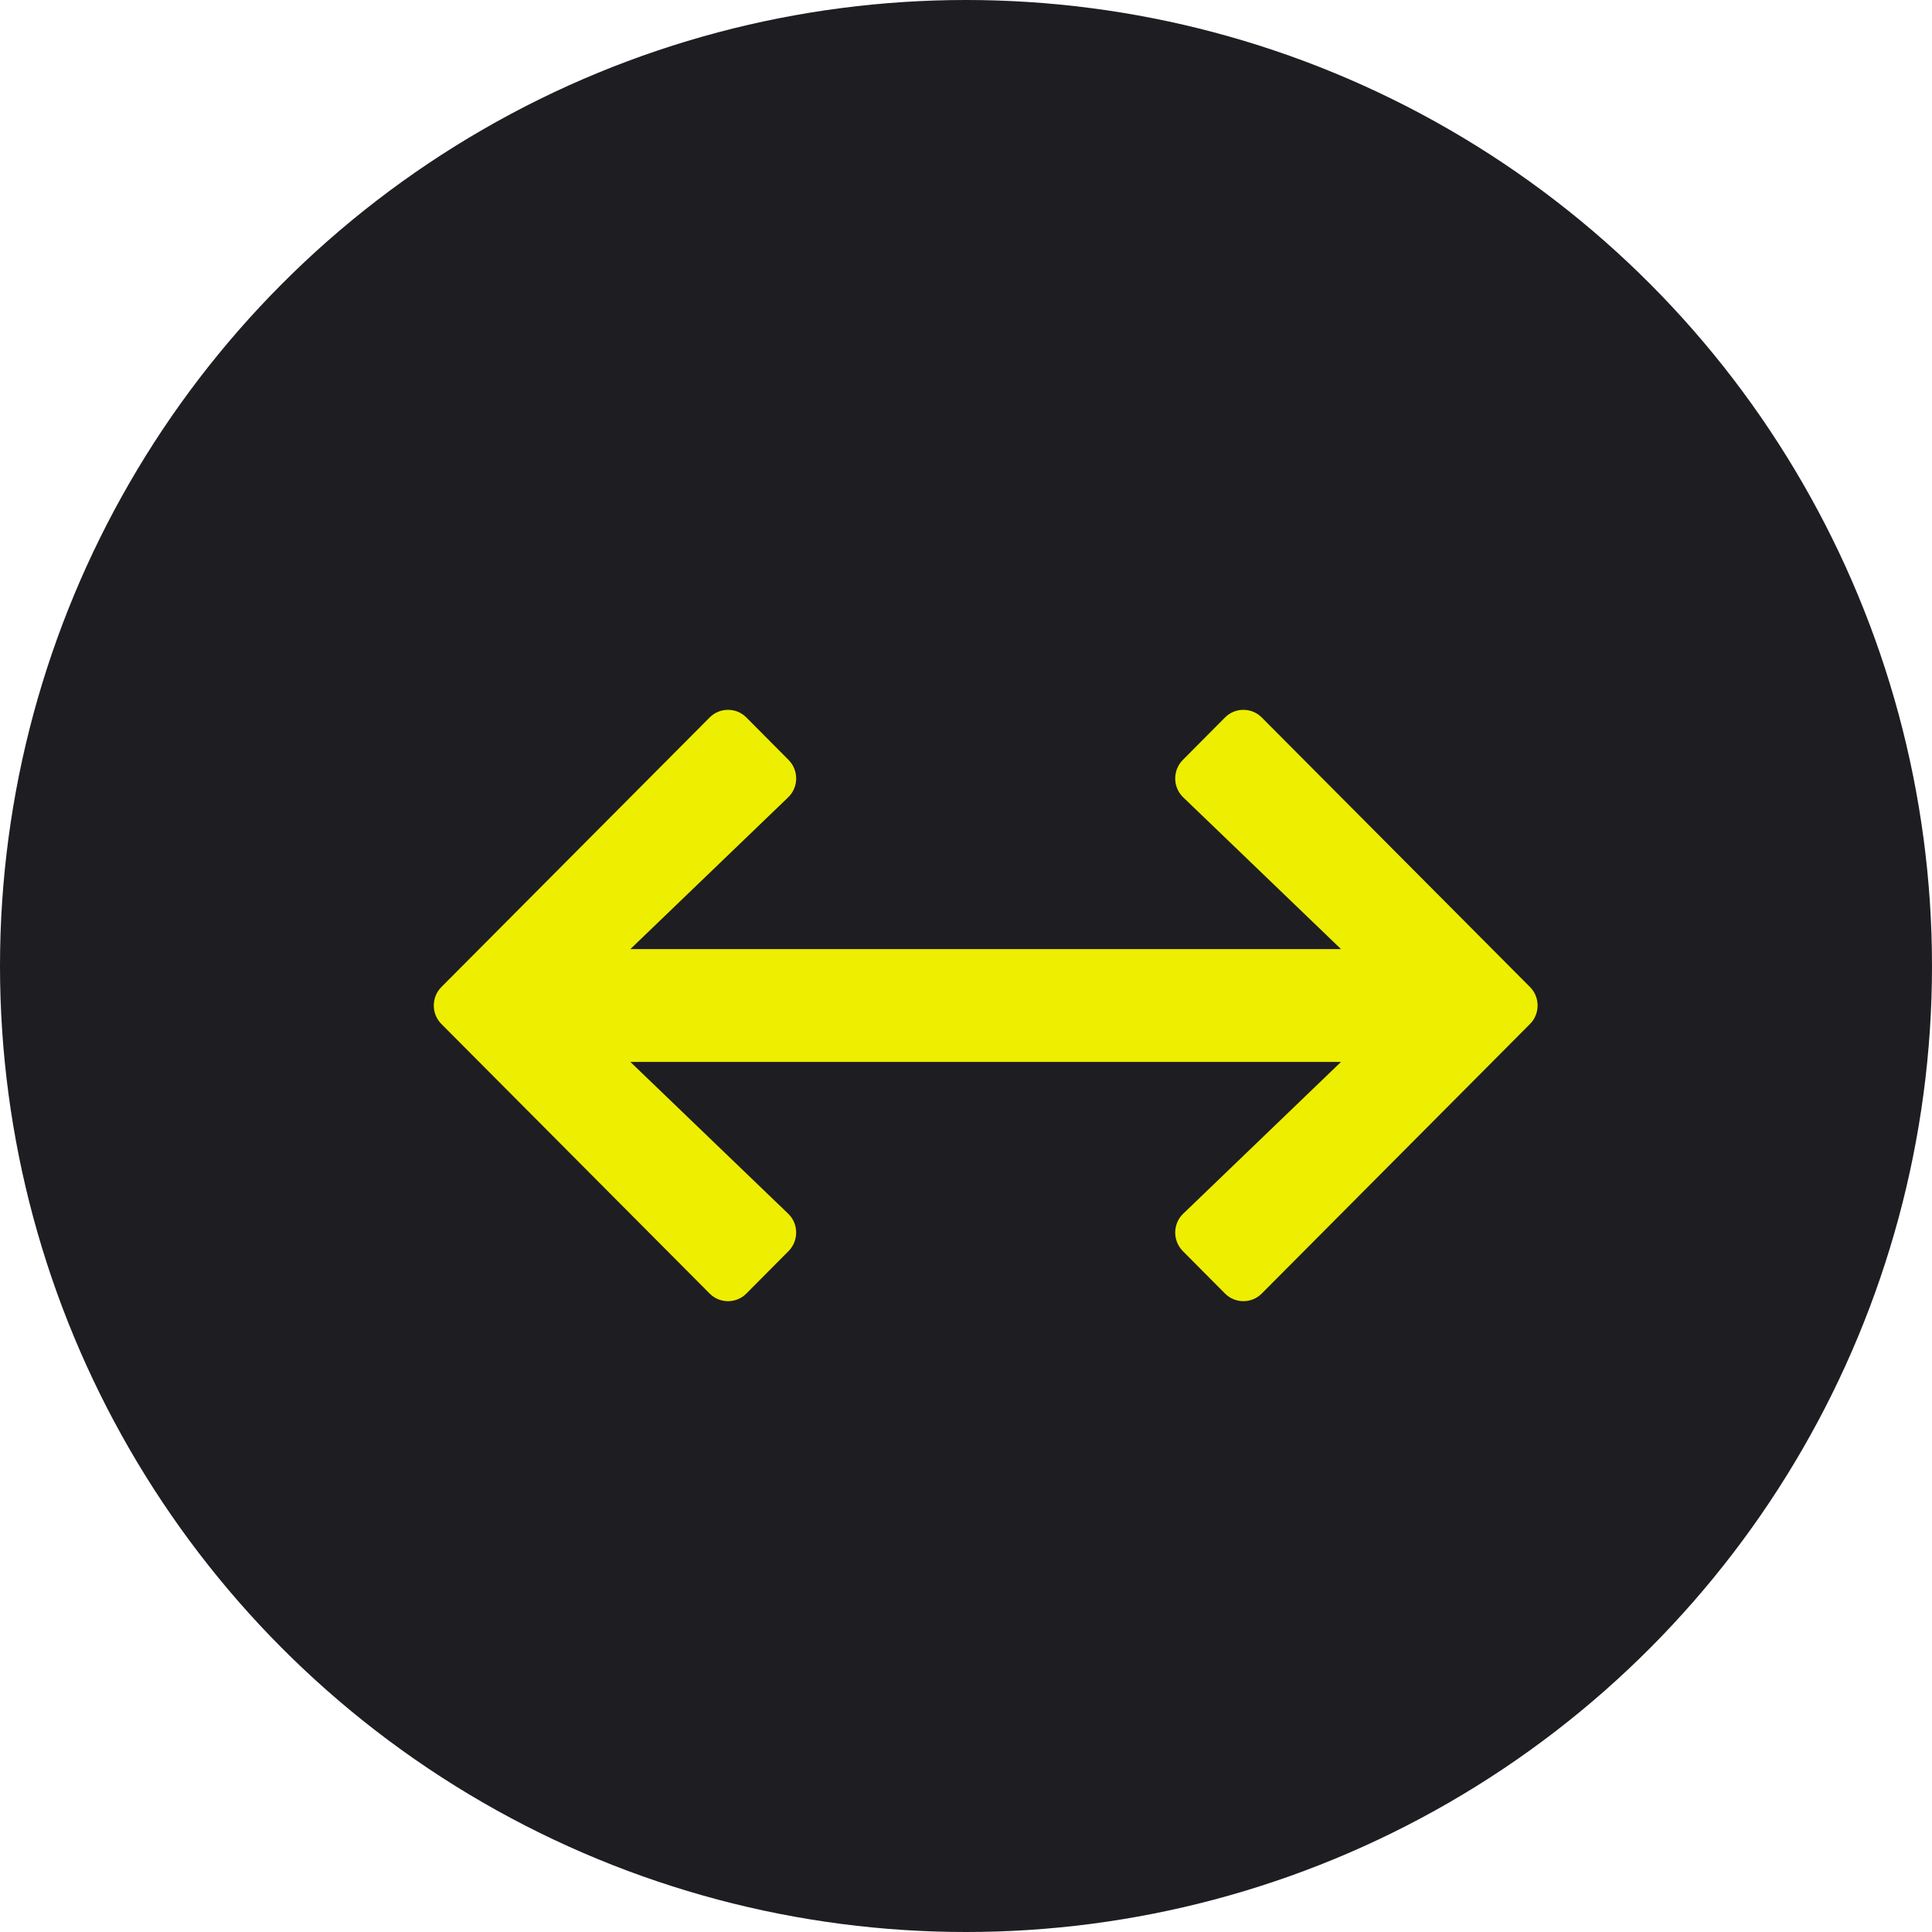
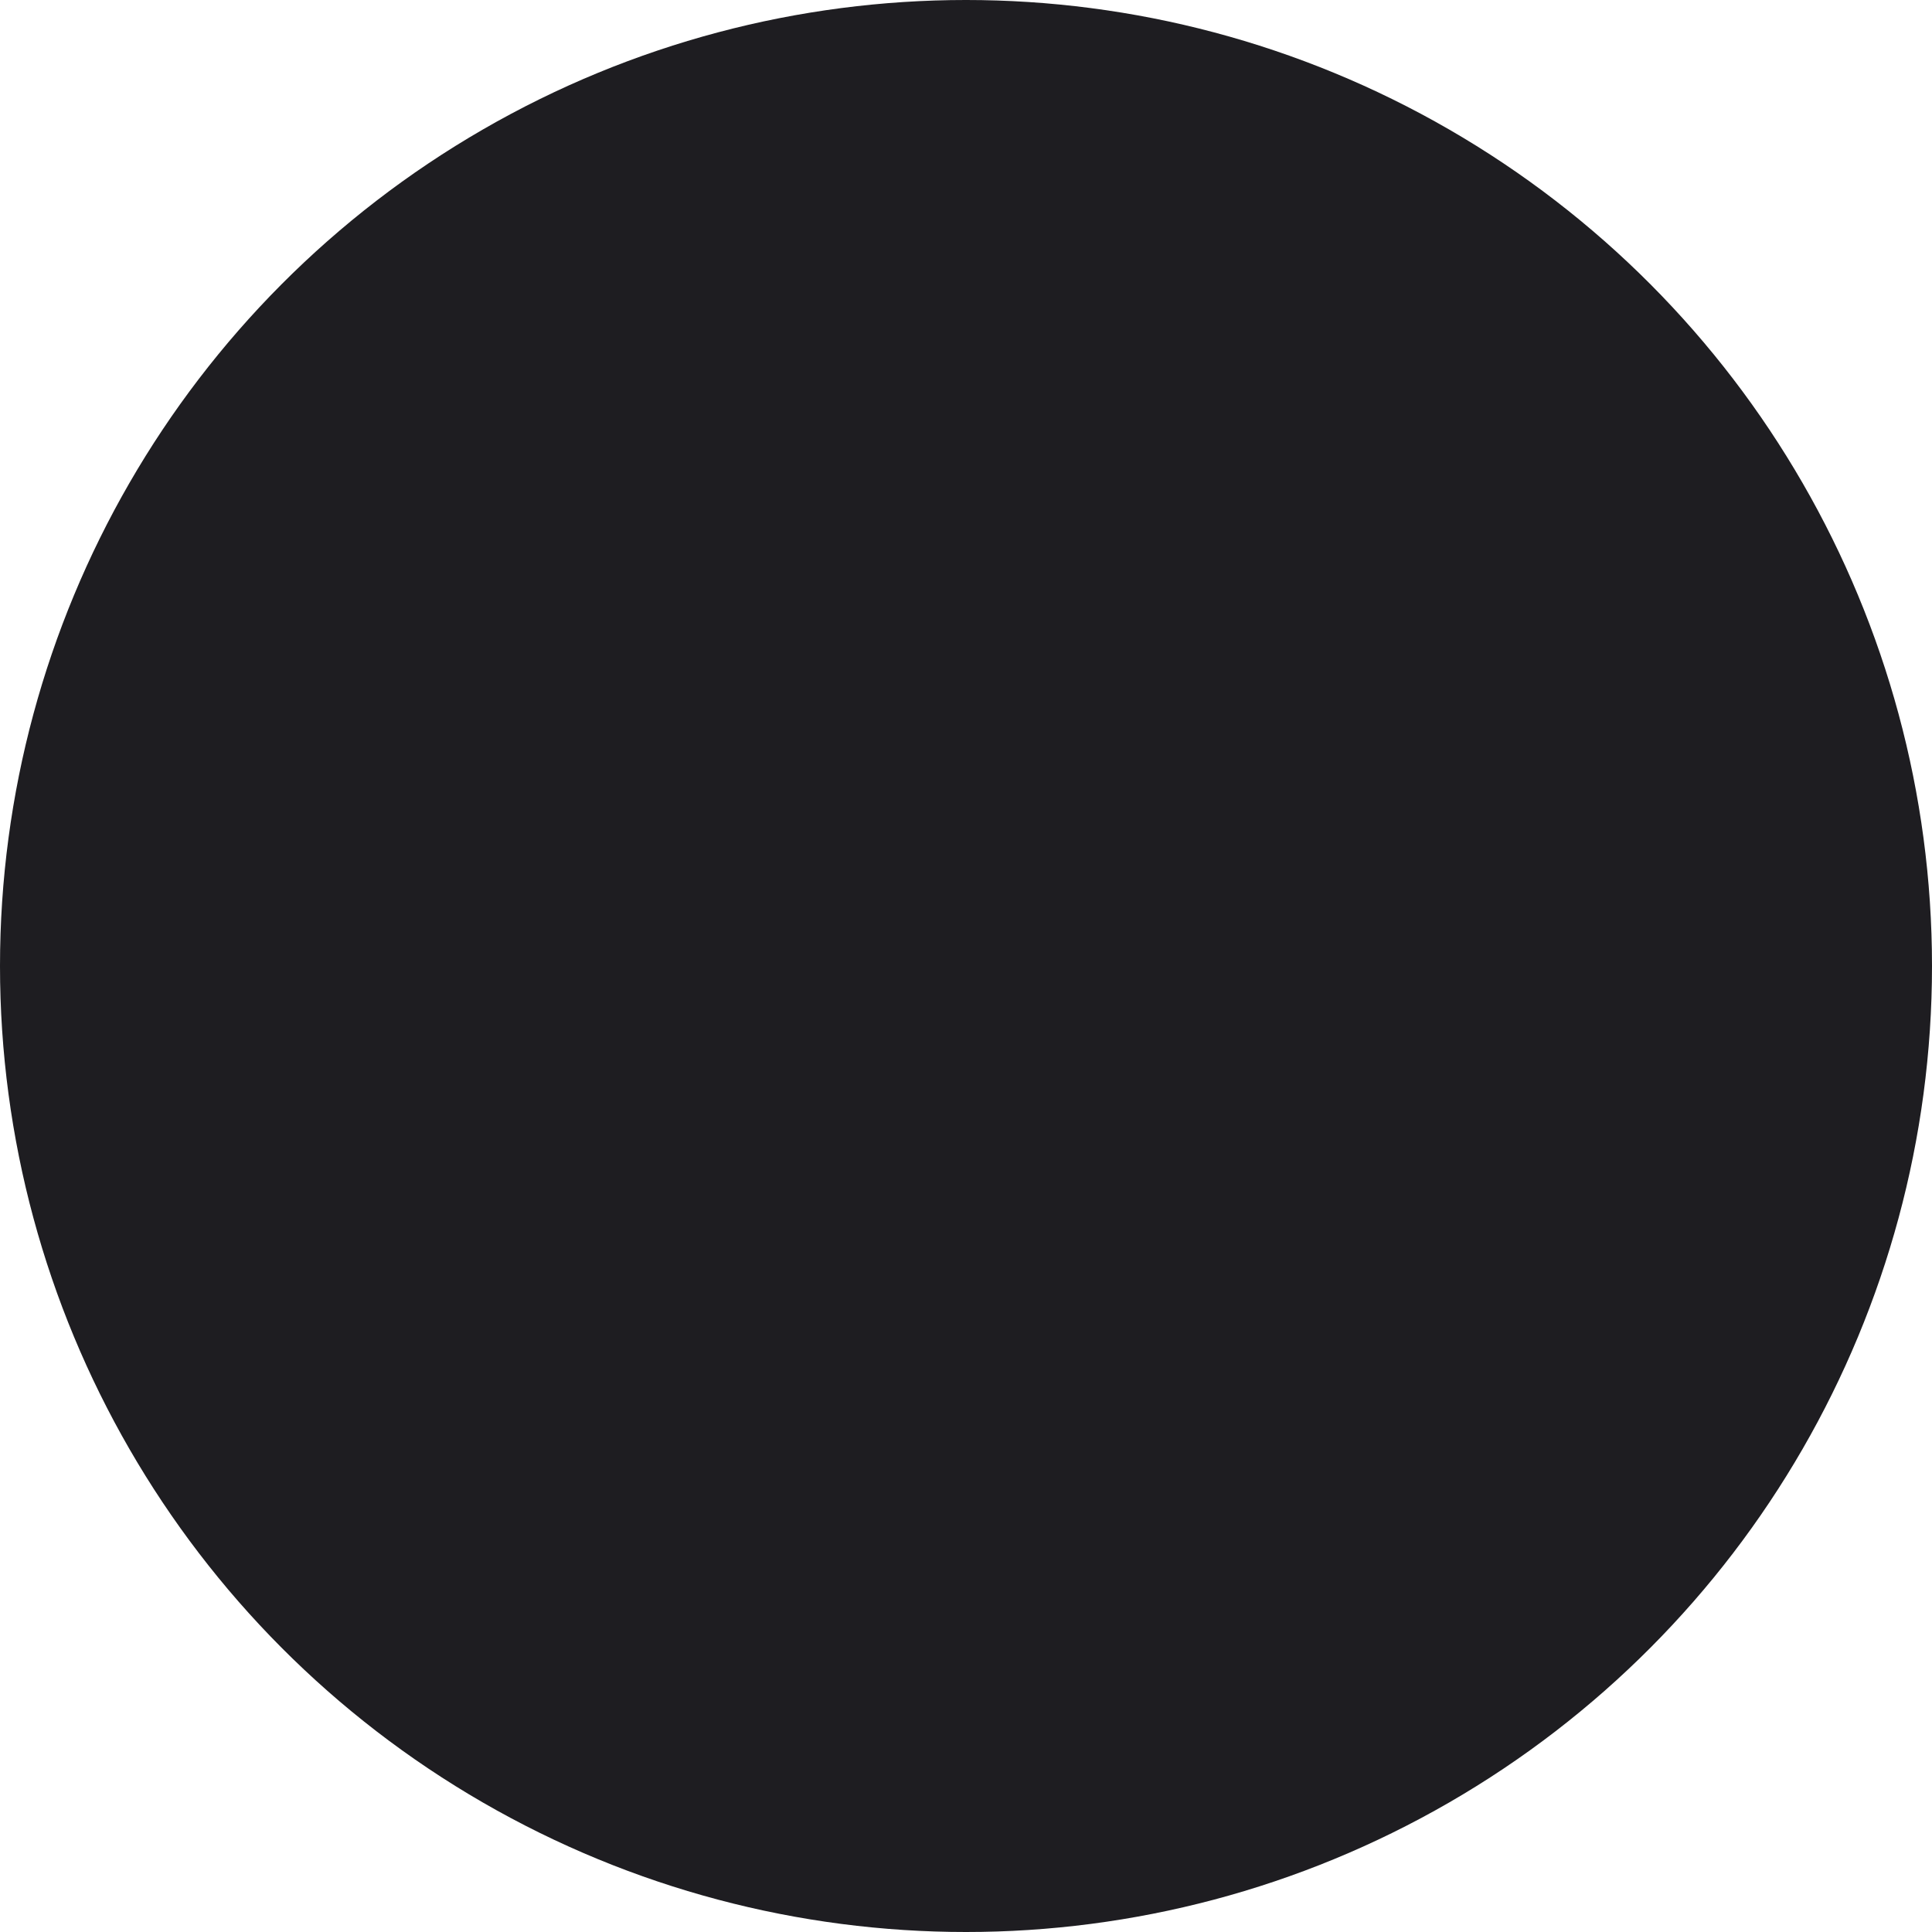
<svg xmlns="http://www.w3.org/2000/svg" width="49" height="49" viewBox="0 0 49 49" fill="none">
  <circle cx="24.5" cy="24.5" r="24.5" fill="#1E1D21" />
-   <path d="M31.071 18.195C31.326 17.939 31.744 17.939 31.999 18.195L38.806 25.035C39.061 25.292 39.061 25.712 38.806 25.969L31.999 32.809C31.744 33.065 31.326 33.065 31.071 32.809L29.997 31.728C29.739 31.465 29.742 31.041 30.007 30.784L34.011 26.933H15.988L19.992 30.784C20.257 31.041 20.26 31.465 20.002 31.728L18.928 32.809C18.673 33.065 18.255 33.065 18 32.809L11.193 25.969C10.938 25.712 10.938 25.292 11.193 25.035L18 18.195C18.255 17.939 18.673 17.939 18.928 18.195L20.002 19.276C20.26 19.539 20.257 19.963 19.992 20.22L15.988 24.071H34.011L30.007 20.22C29.742 19.963 29.739 19.539 29.997 19.276L31.071 18.195Z" fill="#EEEE00" />
</svg>